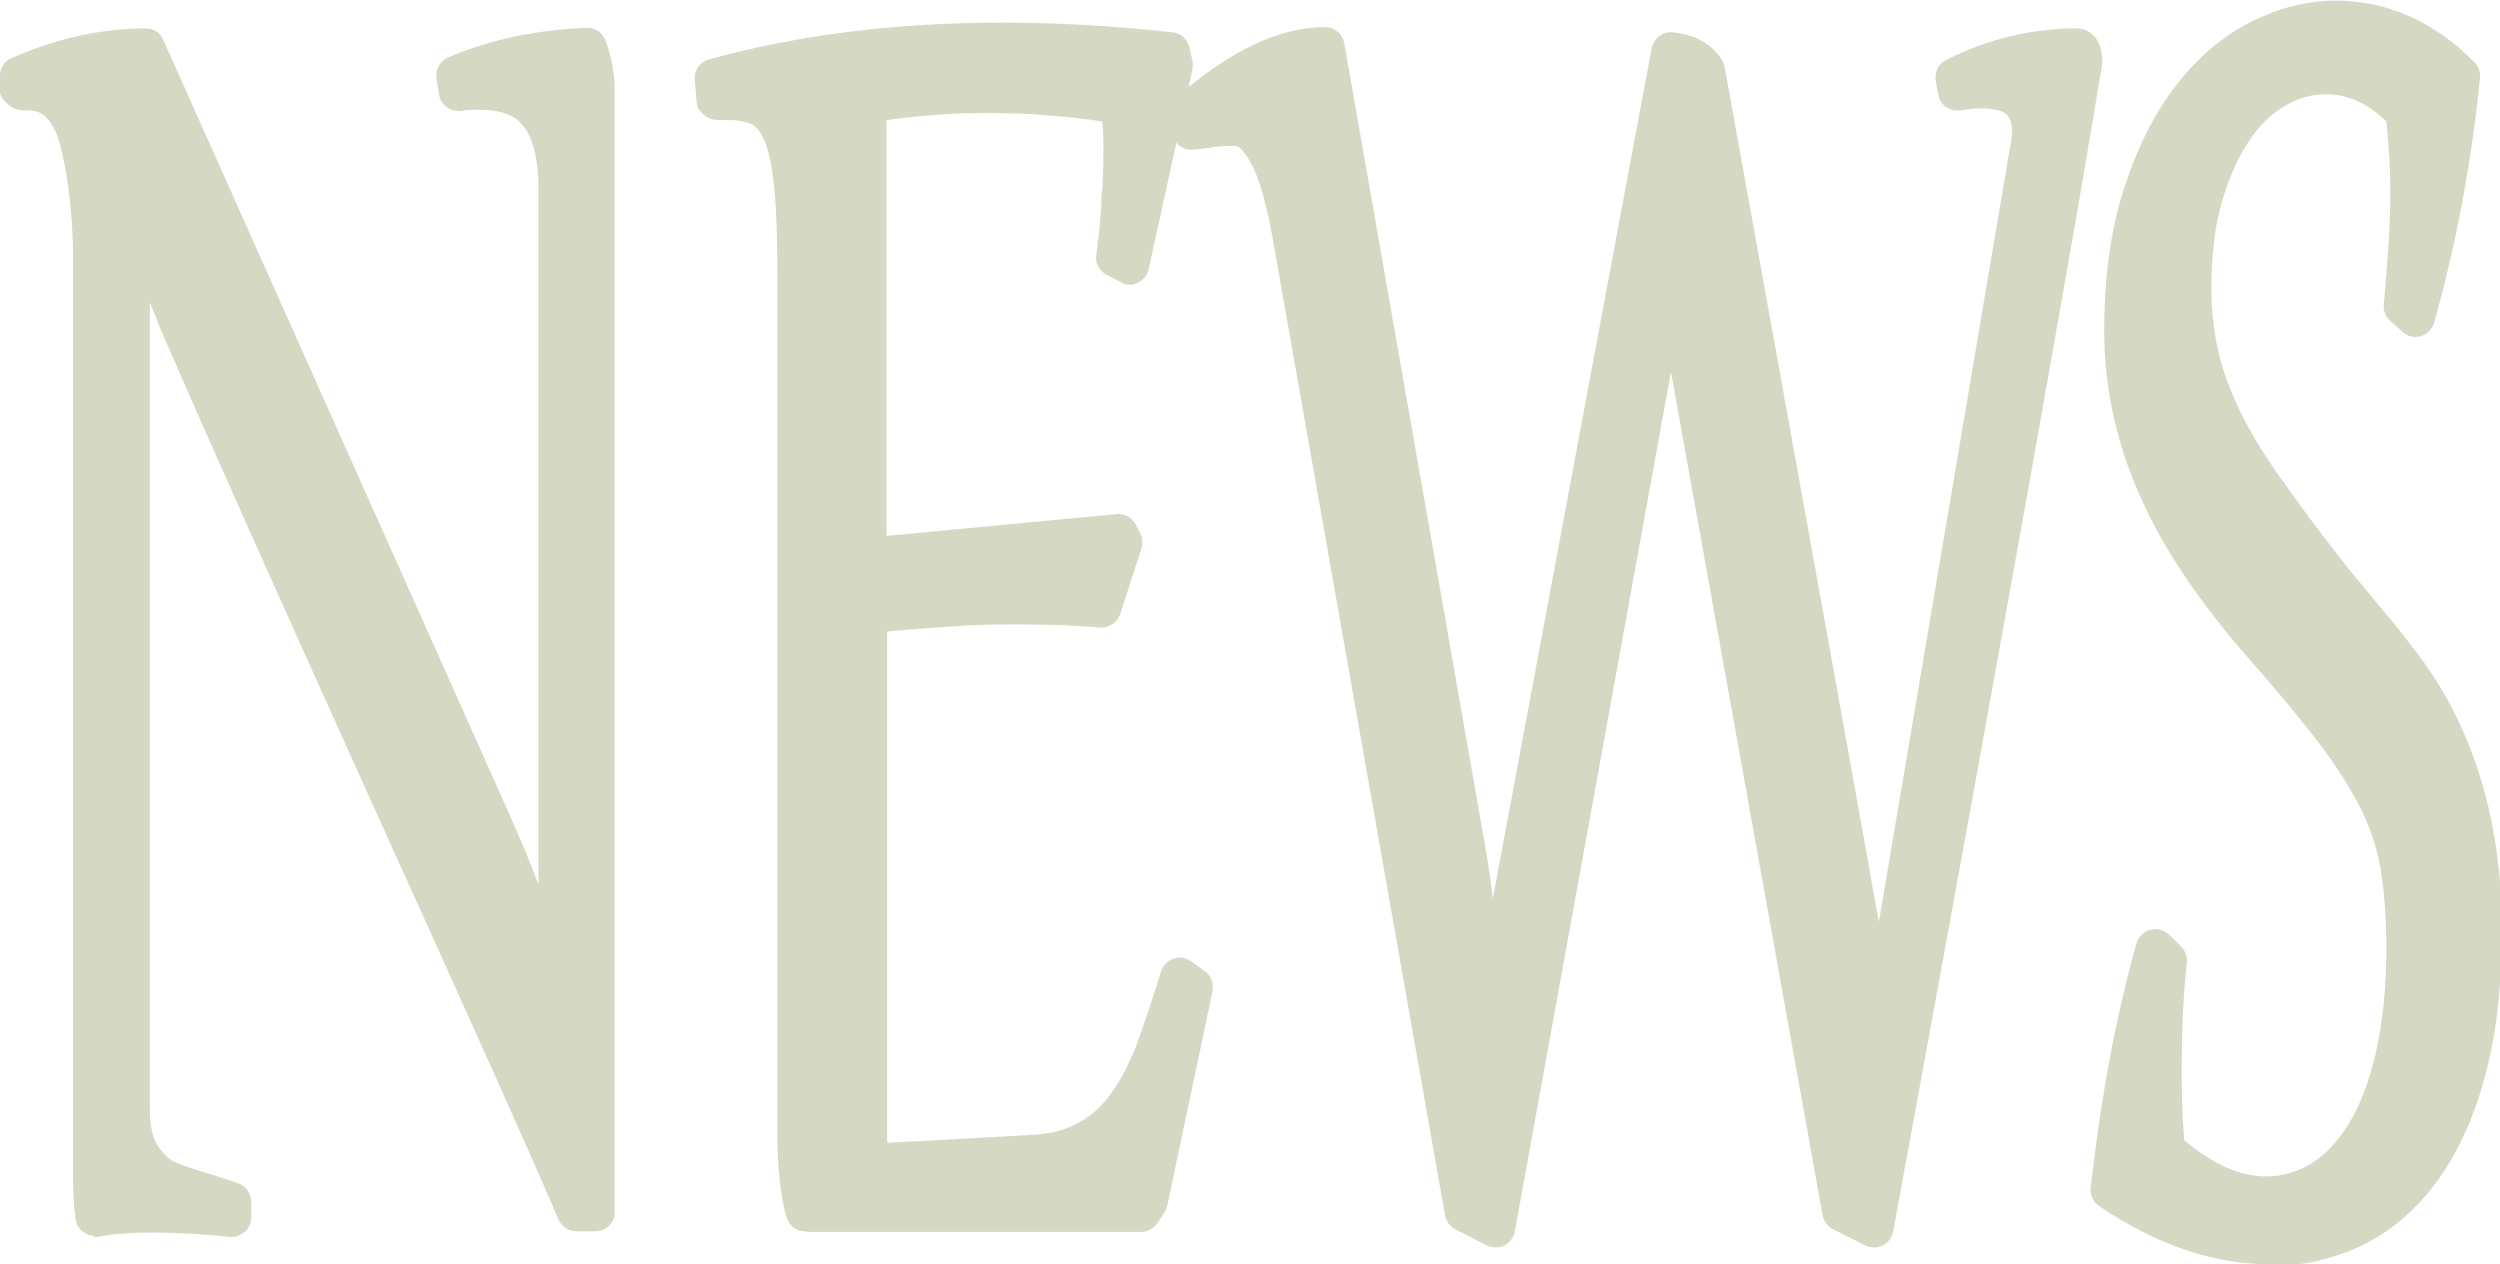
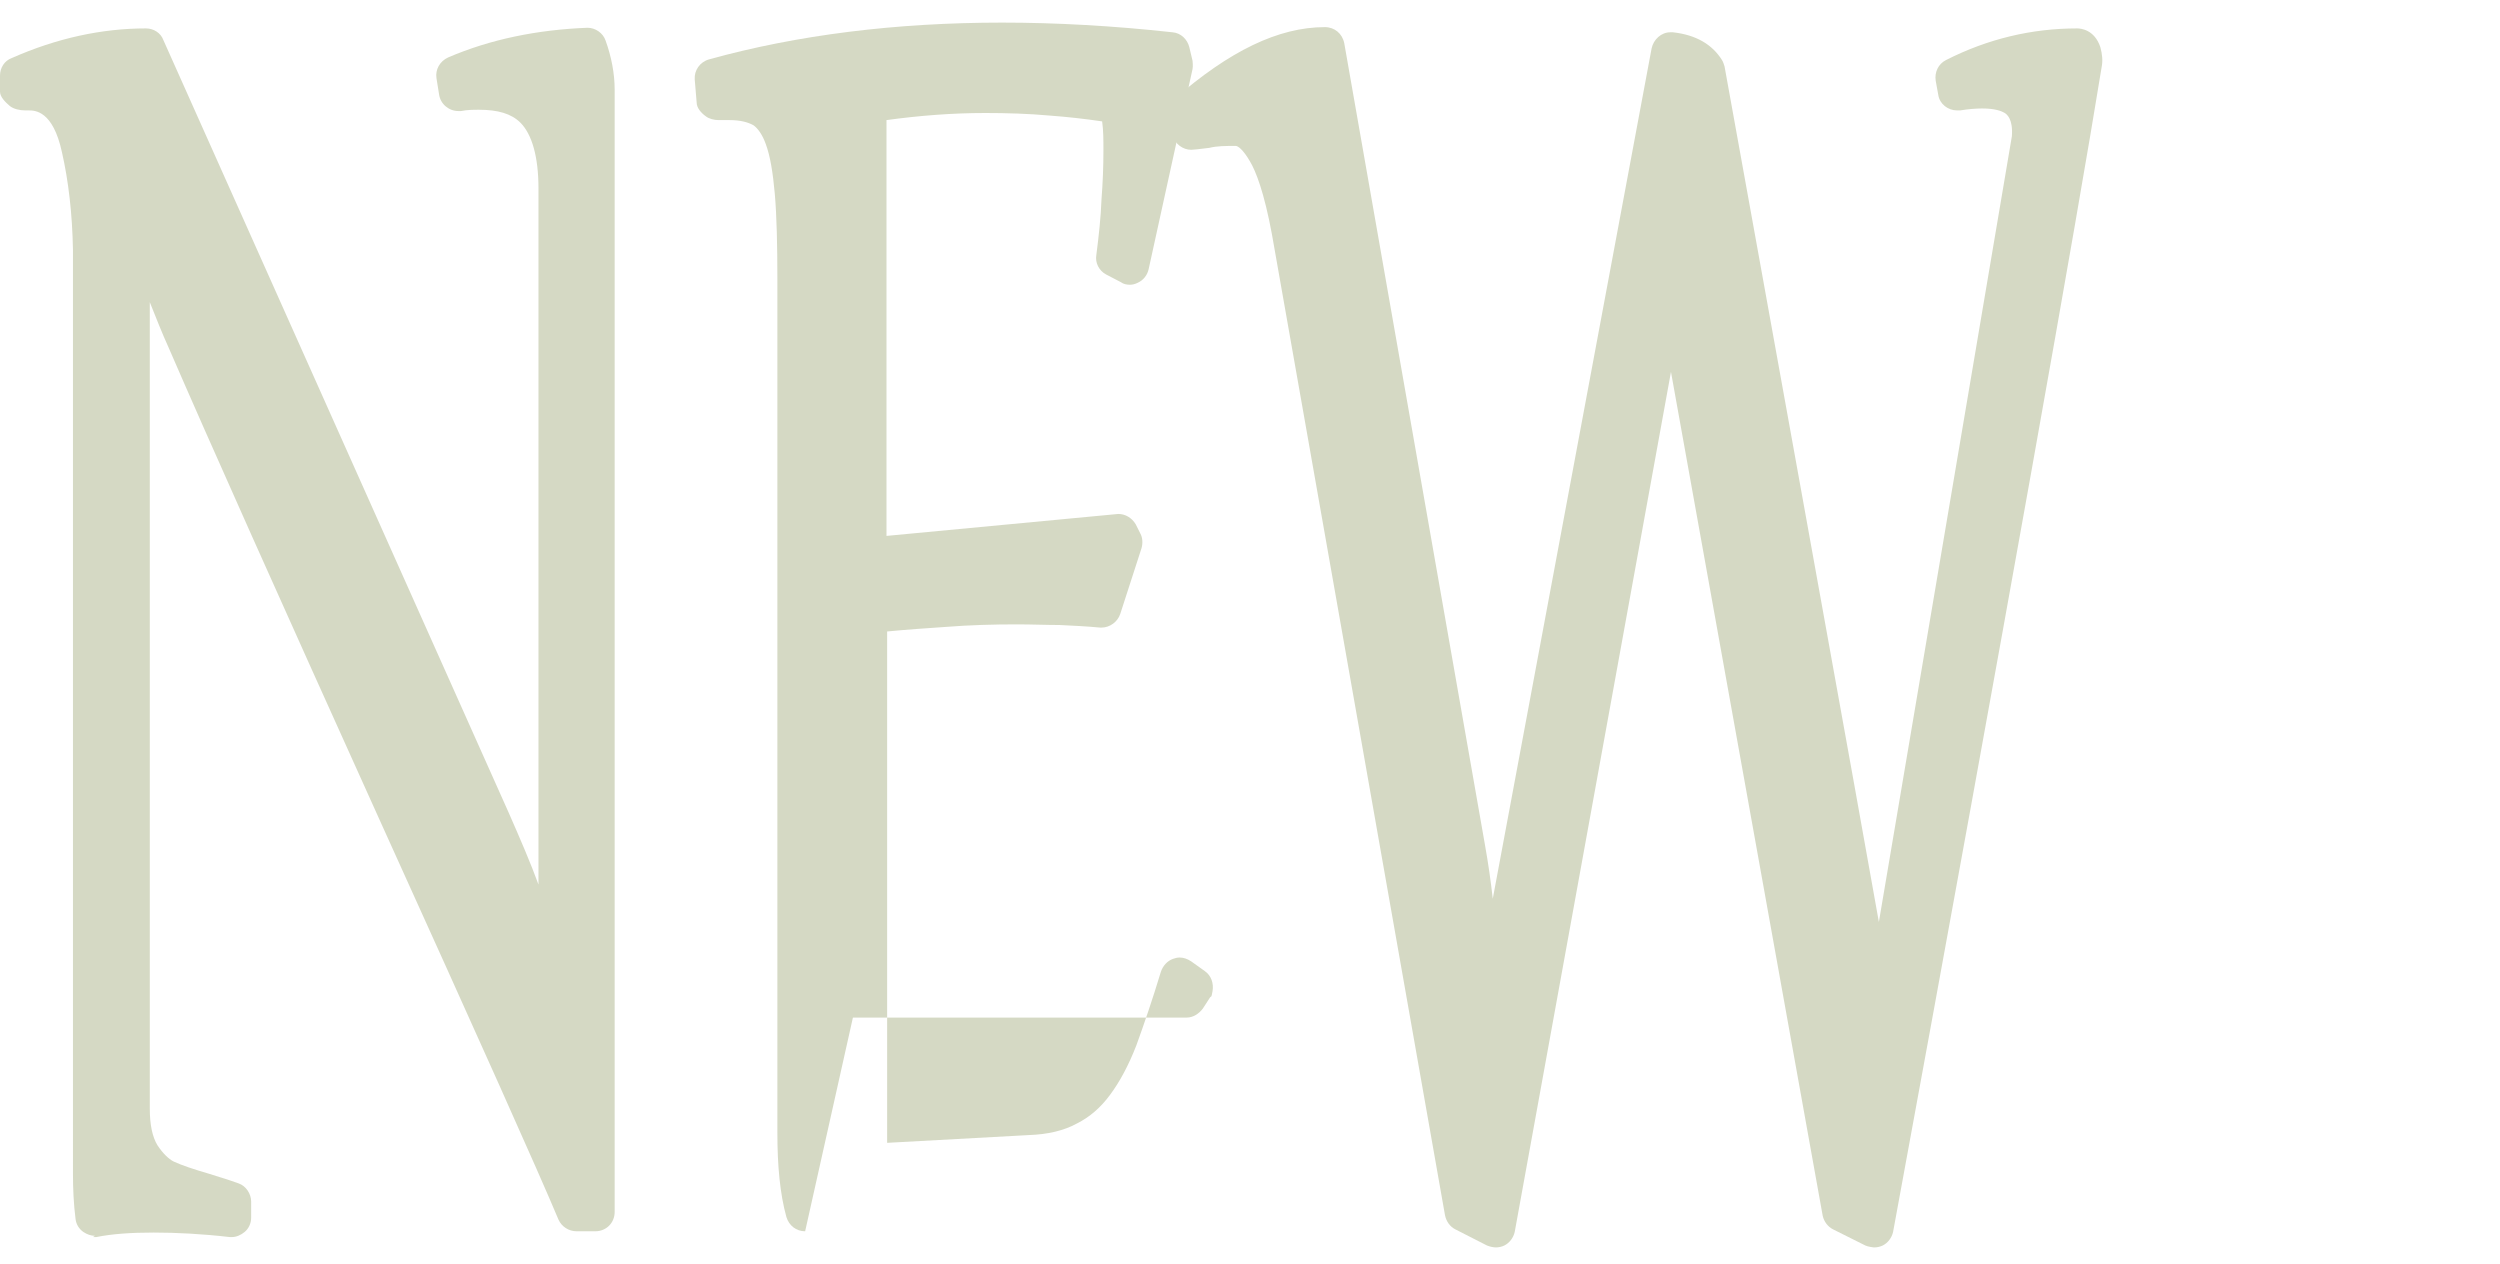
<svg xmlns="http://www.w3.org/2000/svg" id="_圖層_2" data-name="圖層 2" viewBox="0 0 38.72 19.58">
  <defs>
    <style>
      .cls-1 {
        fill: #d5d9c4;
      }
    </style>
  </defs>
  <g id="txt">
    <g>
      <path class="cls-1" d="M1.47,19.14c-.06,0-.12-.02-.18-.06-.07-.05-.11-.12-.12-.2-.03-.24-.04-.47-.04-.7V3.87c-.01-.56-.07-1.07-.17-1.51-.14-.65-.42-.65-.52-.65-.01,0-.03,0-.05,0-.08,0-.18-.02-.24-.07-.07-.06-.15-.14-.15-.22v-.25c0-.12,.07-.23,.18-.27,.7-.31,1.4-.46,2.08-.46,.12,0,.23,.07,.27,.18L7.88,12.59c.18,.41,.34,.78,.46,1.11V2.92c0-.49-.1-.84-.28-1.02-.14-.14-.35-.2-.64-.2-.09,0-.18,0-.28,.02-.01,0-.03,0-.04,0-.15,0-.28-.11-.3-.26l-.04-.25c-.02-.13,.05-.26,.18-.32,.65-.28,1.38-.43,2.16-.46h0c.12,0,.24,.08,.28,.2,.09,.25,.14,.51,.14,.76V18.77c0,.17-.13,.3-.3,.3h-.29c-.12,0-.23-.07-.28-.18-.31-.74-1.22-2.77-2.77-6.19-1.55-3.43-2.62-5.82-3.27-7.32-.1-.22-.19-.45-.29-.7v12.49c0,.25,.04,.44,.12,.57,.08,.12,.17,.21,.25,.25,.13,.06,.31,.12,.55,.19,.26,.08,.41,.13,.46,.15,.11,.04,.19,.16,.19,.28v.25c0,.09-.04,.17-.1,.22-.06,.05-.13,.08-.2,.08-.01,0-.02,0-.03,0-.43-.05-.83-.07-1.18-.07s-.64,.02-.89,.07c-.02,0-.04,0-.05,0Z" />
-       <path class="cls-1" d="M12.47,19.07c-.14,0-.25-.09-.29-.22-.1-.36-.14-.8-.14-1.3V4.33c0-.54-.01-.98-.04-1.33-.03-.33-.07-.58-.14-.77-.05-.14-.12-.24-.19-.29-.09-.05-.21-.08-.37-.08h-.1s-.04,0-.07,0c-.07,0-.15-.02-.2-.06-.07-.05-.14-.13-.14-.21l-.03-.36c-.01-.14,.08-.27,.22-.31,1.37-.38,2.9-.57,4.54-.57,.84,0,1.73,.05,2.64,.15,.13,.01,.23,.11,.26,.23l.05,.21s.01,.09,0,.13l-.68,3.1c-.02,.09-.08,.17-.17,.21-.04,.02-.08,.03-.12,.03-.05,0-.1-.01-.14-.04l-.23-.12c-.11-.06-.17-.18-.15-.3,.04-.31,.07-.59,.08-.86,.02-.26,.03-.51,.03-.76,0-.16,0-.31-.02-.45-.27-.04-.54-.07-.81-.09-.33-.03-.67-.04-1-.04-.51,0-1.02,.04-1.53,.11v6.44s3.58-.34,3.59-.34c.11,0,.21,.06,.27,.16l.07,.14c.04,.07,.04,.16,.02,.23l-.33,1.02c-.04,.12-.16,.21-.29,.21,0,0-.02,0-.02,0-.21-.02-.42-.03-.63-.04-.21,0-.43-.01-.66-.01-.36,0-.73,.01-1.11,.04-.29,.02-.59,.04-.9,.07v7.92l2.19-.12c.3-.01,.55-.07,.75-.18,.2-.1,.37-.25,.51-.44,.15-.2,.29-.46,.41-.77,.12-.33,.25-.71,.38-1.14,.03-.09,.1-.17,.19-.2,.03-.01,.06-.02,.1-.02,.06,0,.12,.02,.18,.06l.21,.15c.1,.07,.14,.19,.12,.31l-.7,3.32s-.02,.07-.04,.1l-.11,.17c-.06,.08-.15,.14-.25,.14h-5.17Z" />
+       <path class="cls-1" d="M12.47,19.07c-.14,0-.25-.09-.29-.22-.1-.36-.14-.8-.14-1.3V4.33c0-.54-.01-.98-.04-1.33-.03-.33-.07-.58-.14-.77-.05-.14-.12-.24-.19-.29-.09-.05-.21-.08-.37-.08h-.1s-.04,0-.07,0c-.07,0-.15-.02-.2-.06-.07-.05-.14-.13-.14-.21l-.03-.36c-.01-.14,.08-.27,.22-.31,1.37-.38,2.9-.57,4.54-.57,.84,0,1.73,.05,2.64,.15,.13,.01,.23,.11,.26,.23l.05,.21s.01,.09,0,.13l-.68,3.1c-.02,.09-.08,.17-.17,.21-.04,.02-.08,.03-.12,.03-.05,0-.1-.01-.14-.04l-.23-.12c-.11-.06-.17-.18-.15-.3,.04-.31,.07-.59,.08-.86,.02-.26,.03-.51,.03-.76,0-.16,0-.31-.02-.45-.27-.04-.54-.07-.81-.09-.33-.03-.67-.04-1-.04-.51,0-1.02,.04-1.53,.11v6.44s3.58-.34,3.59-.34c.11,0,.21,.06,.27,.16l.07,.14c.04,.07,.04,.16,.02,.23l-.33,1.02c-.04,.12-.16,.21-.29,.21,0,0-.02,0-.02,0-.21-.02-.42-.03-.63-.04-.21,0-.43-.01-.66-.01-.36,0-.73,.01-1.11,.04-.29,.02-.59,.04-.9,.07v7.92l2.19-.12c.3-.01,.55-.07,.75-.18,.2-.1,.37-.25,.51-.44,.15-.2,.29-.46,.41-.77,.12-.33,.25-.71,.38-1.14,.03-.09,.1-.17,.19-.2,.03-.01,.06-.02,.1-.02,.06,0,.12,.02,.18,.06l.21,.15c.1,.07,.14,.19,.12,.31s-.02,.07-.04,.1l-.11,.17c-.06,.08-.15,.14-.25,.14h-5.17Z" />
      <path class="cls-1" d="M29.02,19.32s-.09-.01-.13-.03l-.5-.25c-.08-.04-.14-.12-.16-.21l-2.35-13.07-2.42,13.32c-.02,.09-.08,.17-.16,.21-.04,.02-.09,.03-.13,.03s-.09-.01-.14-.03l-.49-.25c-.08-.04-.14-.12-.16-.22l-2.68-15.19c-.12-.65-.25-.98-.34-1.13-.11-.19-.19-.24-.22-.24-.16,0-.29,0-.41,.03-.16,.02-.25,.03-.28,.03-.13,0-.25-.09-.29-.22l-.07-.25c-.03-.11,0-.23,.09-.31,.86-.75,1.62-1.12,2.34-1.12,.15,0,.27,.1,.3,.25l2.18,12.42c.05,.28,.09,.56,.12,.83L25.58,.75c.03-.14,.15-.25,.29-.25,.01,0,.02,0,.04,0,.36,.04,.61,.19,.76,.43,.02,.03,.03,.07,.04,.1,0,0,2.38,13.16,2.39,13.25l2.06-12.17c.02-.27-.08-.34-.11-.36-.05-.03-.15-.07-.35-.07-.1,0-.22,.01-.34,.03-.02,0-.03,0-.05,0-.14,0-.27-.1-.29-.24l-.04-.22c-.02-.13,.04-.26,.16-.32,.65-.33,1.33-.49,2.03-.49,.06,0,.27,.02,.36,.29,.03,.11,.04,.21,.02,.31-.38,2.35-1.46,8.42-3.23,18.04-.02,.09-.08,.17-.16,.21-.04,.02-.09,.03-.13,.03Z" />
-       <path class="cls-1" d="M35.14,19.58c-.86,0-1.74-.3-2.63-.9-.09-.06-.14-.17-.13-.28,.15-1.34,.38-2.62,.71-3.79,.03-.1,.11-.18,.21-.21,.03,0,.05-.01,.08-.01,.08,0,.15,.03,.21,.08l.19,.19c.07,.07,.1,.16,.09,.25-.05,.45-.08,1.01-.08,1.67s.03,.96,.04,1.08c.44,.37,.86,.56,1.27,.56,.25,0,.48-.07,.7-.2,.22-.14,.41-.34,.58-.62,.18-.29,.32-.67,.42-1.11,.1-.45,.16-.99,.16-1.59,0-.46-.03-.86-.08-1.19-.05-.32-.15-.64-.3-.95-.15-.31-.37-.66-.64-1.02-.29-.38-.66-.83-1.12-1.35-.77-.88-1.34-1.73-1.69-2.54-.36-.82-.54-1.67-.54-2.52s.1-1.56,.3-2.19c.2-.63,.47-1.17,.8-1.6,.34-.44,.72-.77,1.15-.99,.43-.22,.88-.34,1.33-.34,.8,0,1.53,.32,2.16,.96,.06,.06,.09,.15,.08,.24-.13,1.3-.37,2.58-.71,3.79-.03,.1-.11,.18-.21,.21-.03,0-.06,.01-.08,.01-.07,0-.15-.03-.2-.08l-.19-.17c-.07-.06-.11-.16-.1-.25,.03-.31,.05-.61,.07-.89,.02-.28,.03-.54,.03-.79s0-.47-.02-.68c-.01-.17-.03-.33-.04-.48-.3-.29-.61-.42-.94-.42-.22,0-.43,.06-.63,.18-.21,.12-.4,.3-.56,.55-.17,.25-.31,.57-.42,.95-.11,.38-.16,.83-.16,1.33,0,.35,.04,.68,.11,.98,.07,.3,.18,.6,.33,.91,.15,.31,.35,.64,.58,.97,.24,.34,.52,.73,.84,1.14,.19,.25,.37,.47,.54,.67,.17,.21,.33,.4,.48,.58,.15,.19,.29,.37,.42,.55,.13,.19,.26,.38,.37,.59,.55,1.01,.83,2.2,.83,3.53,0,.89-.09,1.66-.27,2.31-.18,.66-.44,1.2-.76,1.63-.33,.44-.72,.76-1.16,.97-.43,.2-.9,.31-1.39,.31Z" />
    </g>
  </g>
</svg>